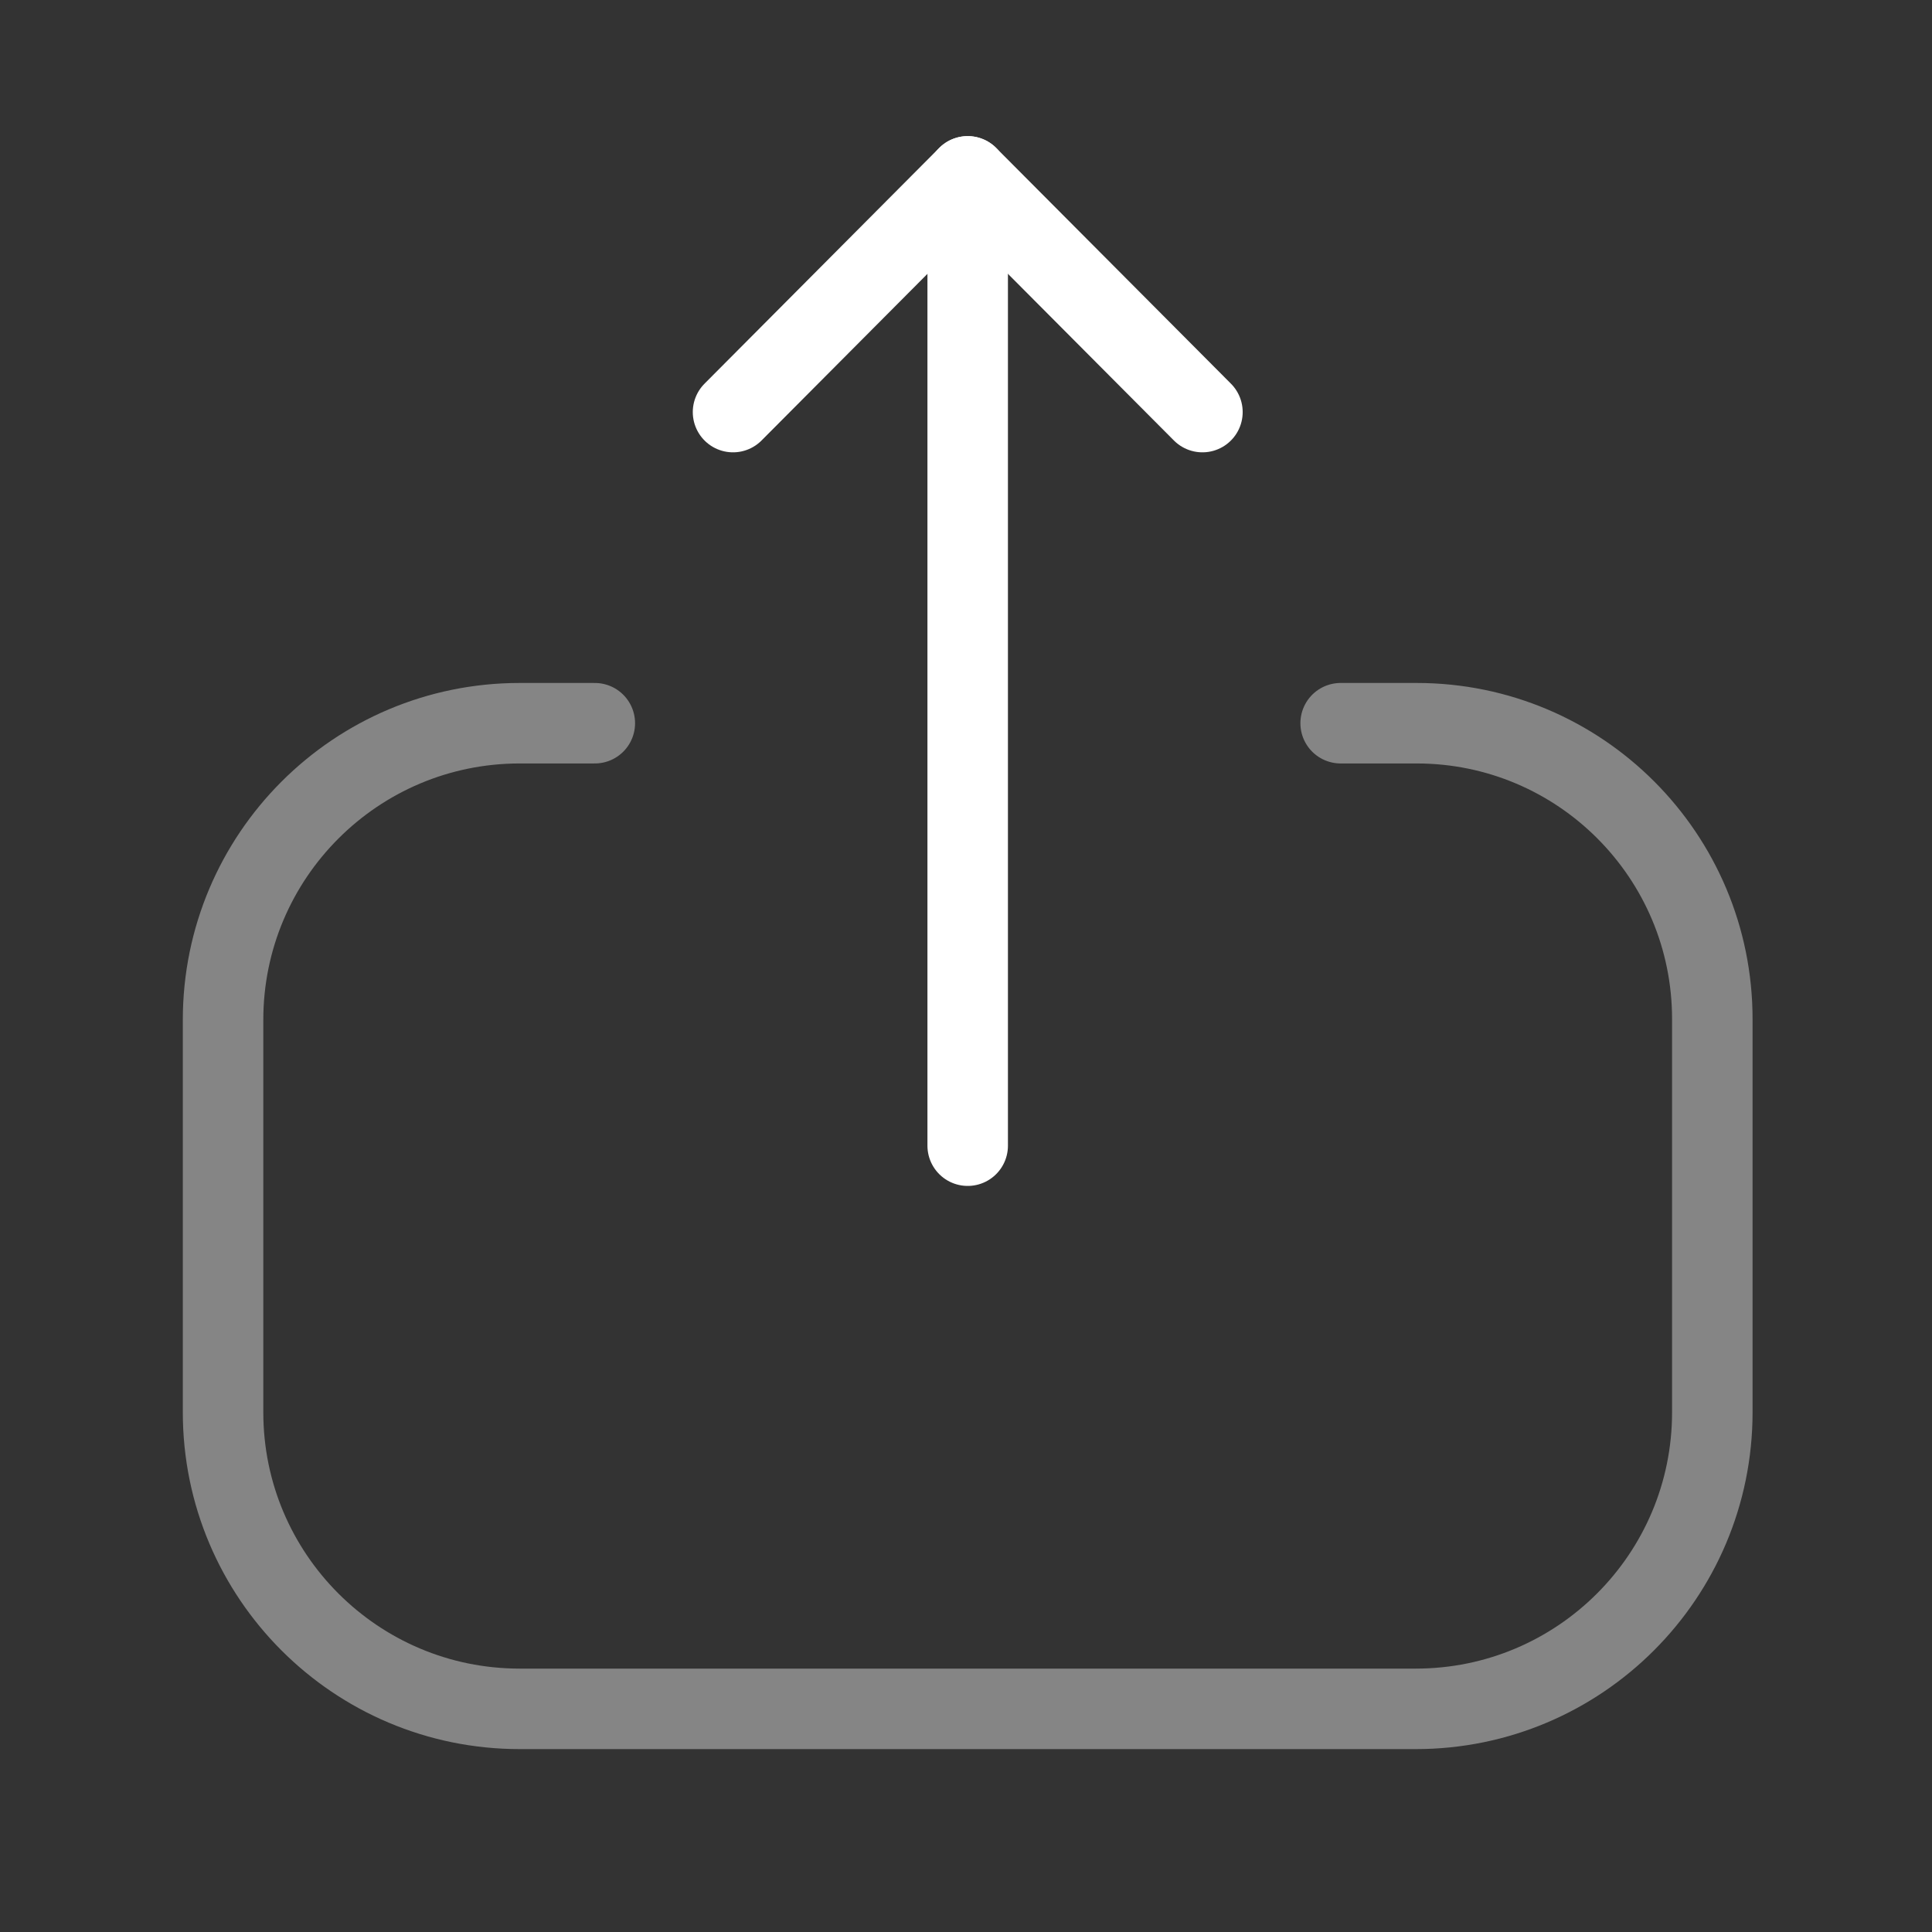
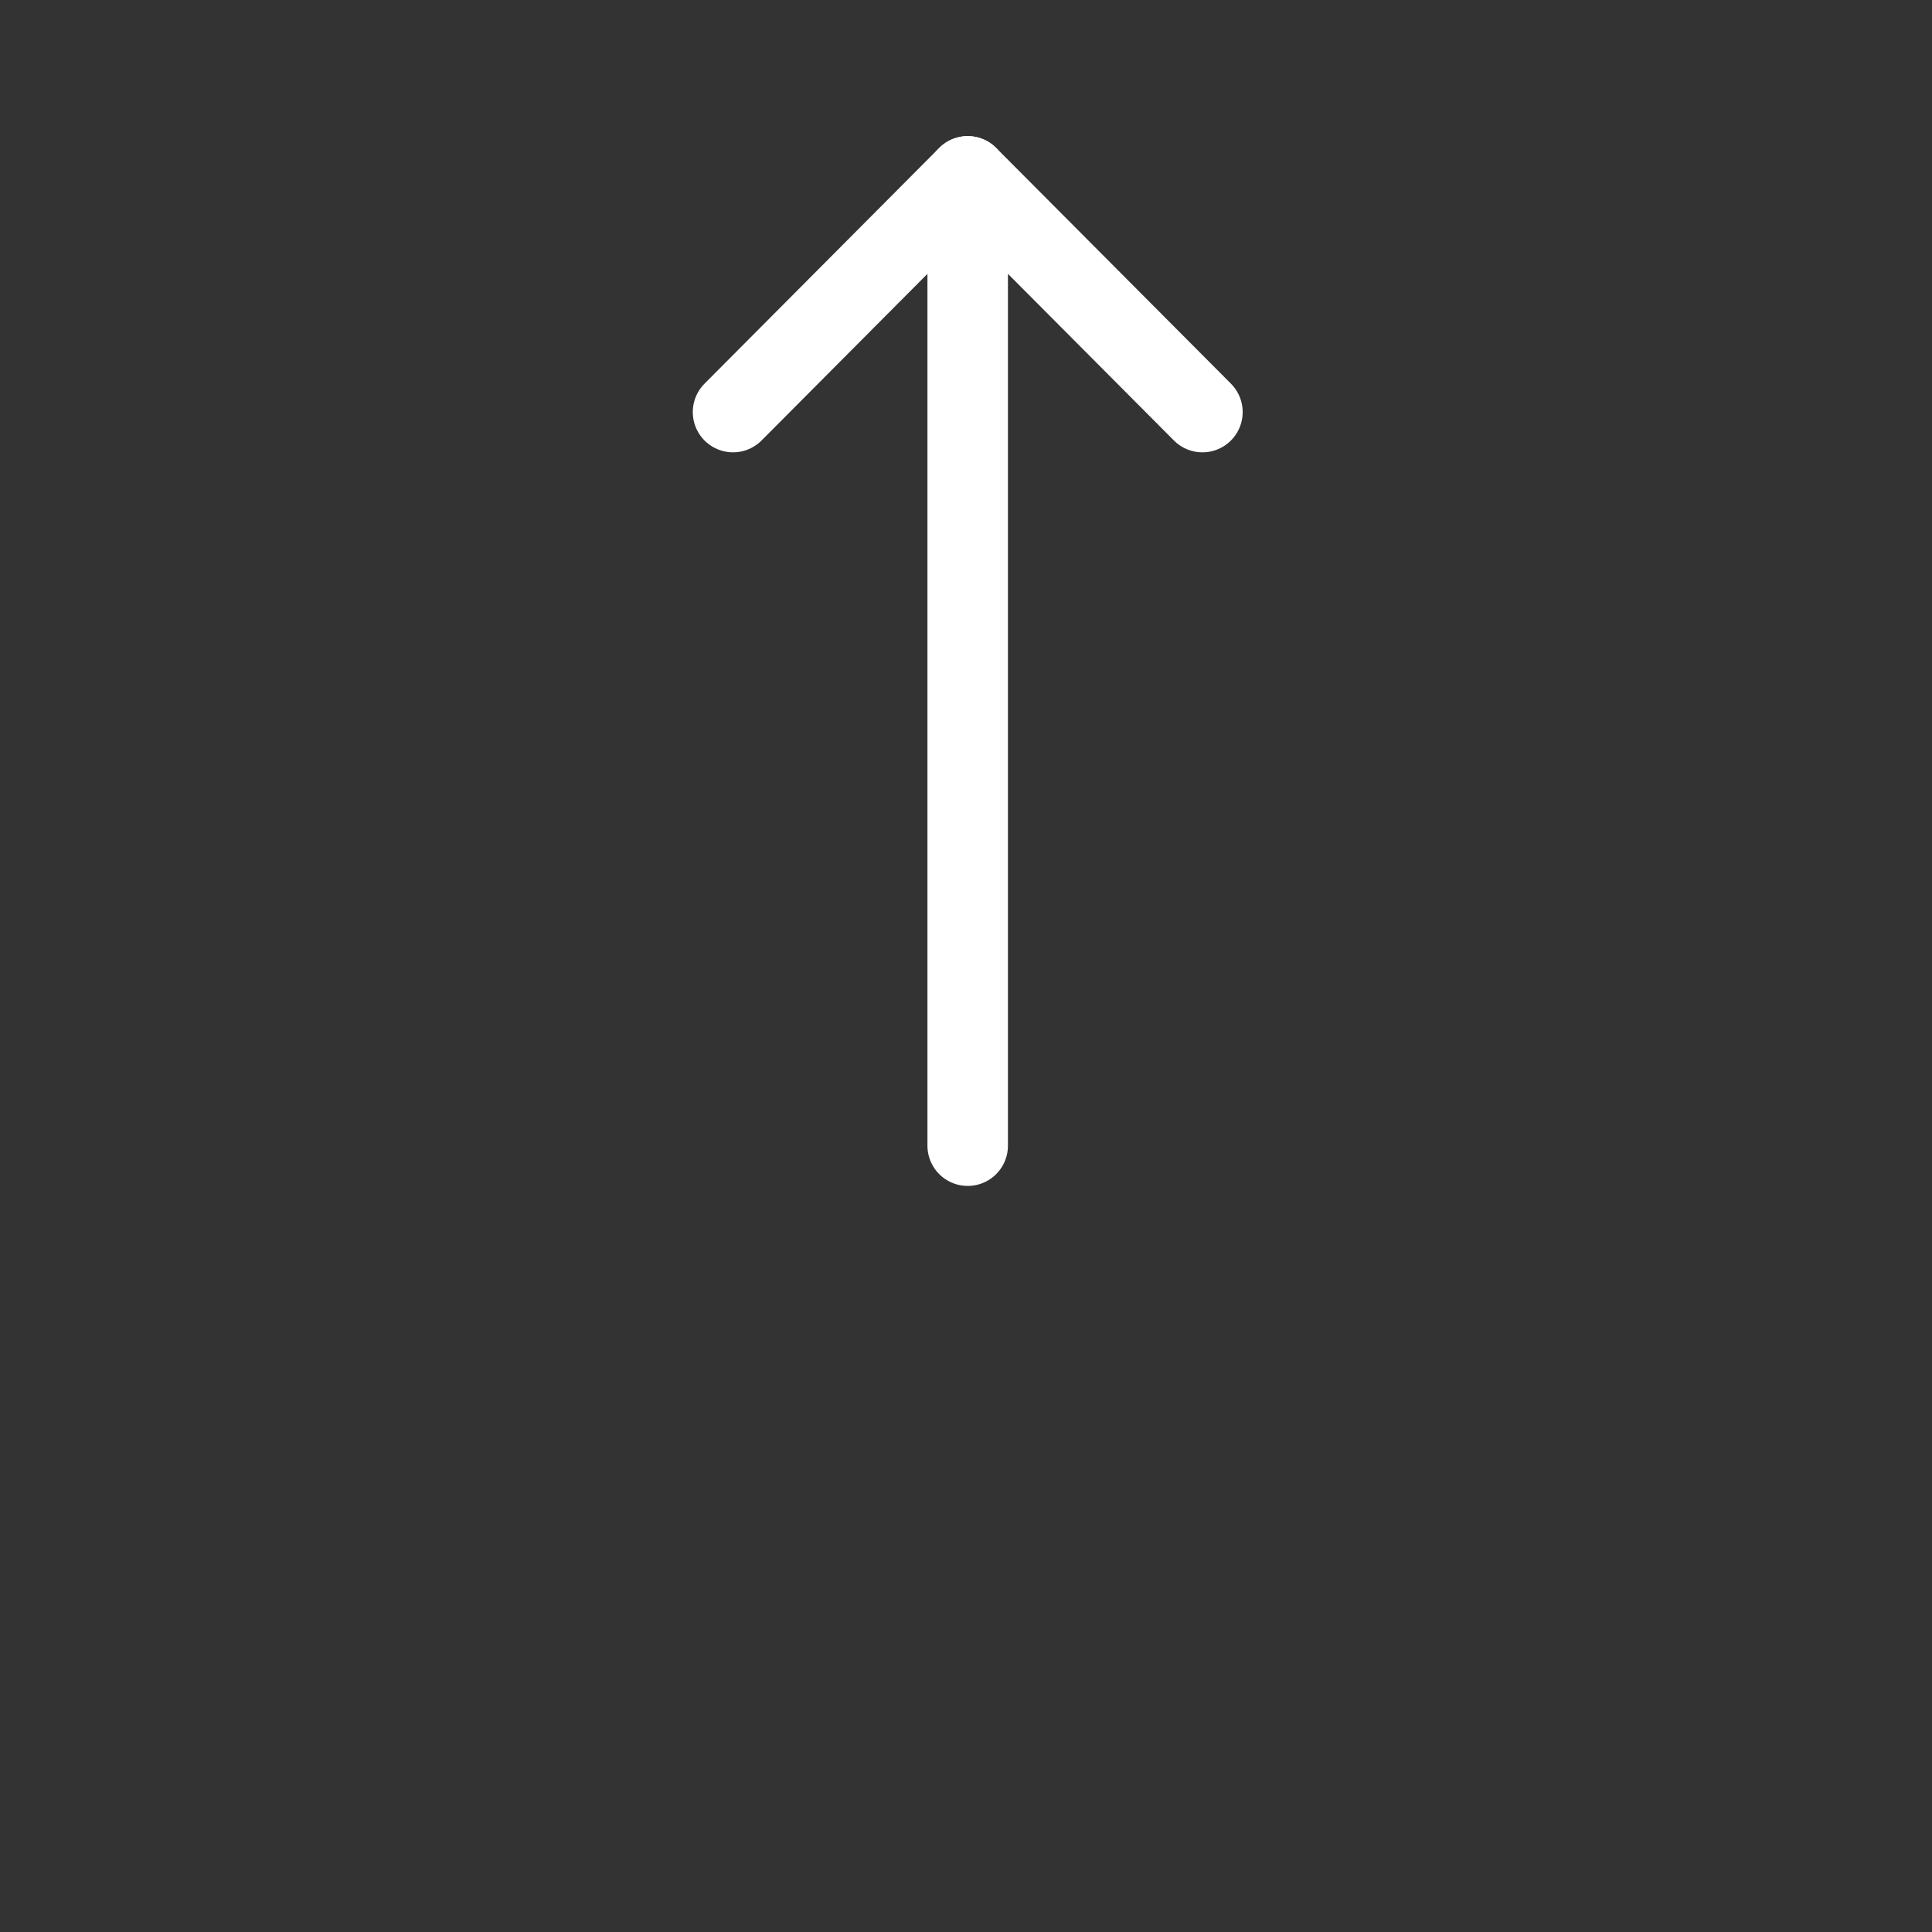
<svg xmlns="http://www.w3.org/2000/svg" width="124" height="124" viewBox="0 0 24 24" fill="none">
  <rect x="0" y="0" width="24" height="24" fill="#333333" stroke="none" />
-   <path opacity="0.4" d="M7.389 8.984H6.456C4.421 8.984 2.771 10.634 2.771 12.669V17.544C2.771 19.578 4.421 21.228 6.456 21.228H17.587C19.622 21.228 21.271 19.578 21.271 17.544V12.659C21.271 10.63 19.627 8.984 17.598 8.984L16.654 8.984" stroke="#FFFFFF" stroke-width="1" stroke-linecap="round" stroke-linejoin="round" />
  <path d="M12.021 2.191V14.232" stroke="#FFFFFF" stroke-width="1" stroke-linecap="round" stroke-linejoin="round" />
  <path d="M9.106 5.119L12.021 2.191L14.937 5.119" stroke="#FFFFFF" stroke-width="1" stroke-linecap="round" stroke-linejoin="round" />
</svg>